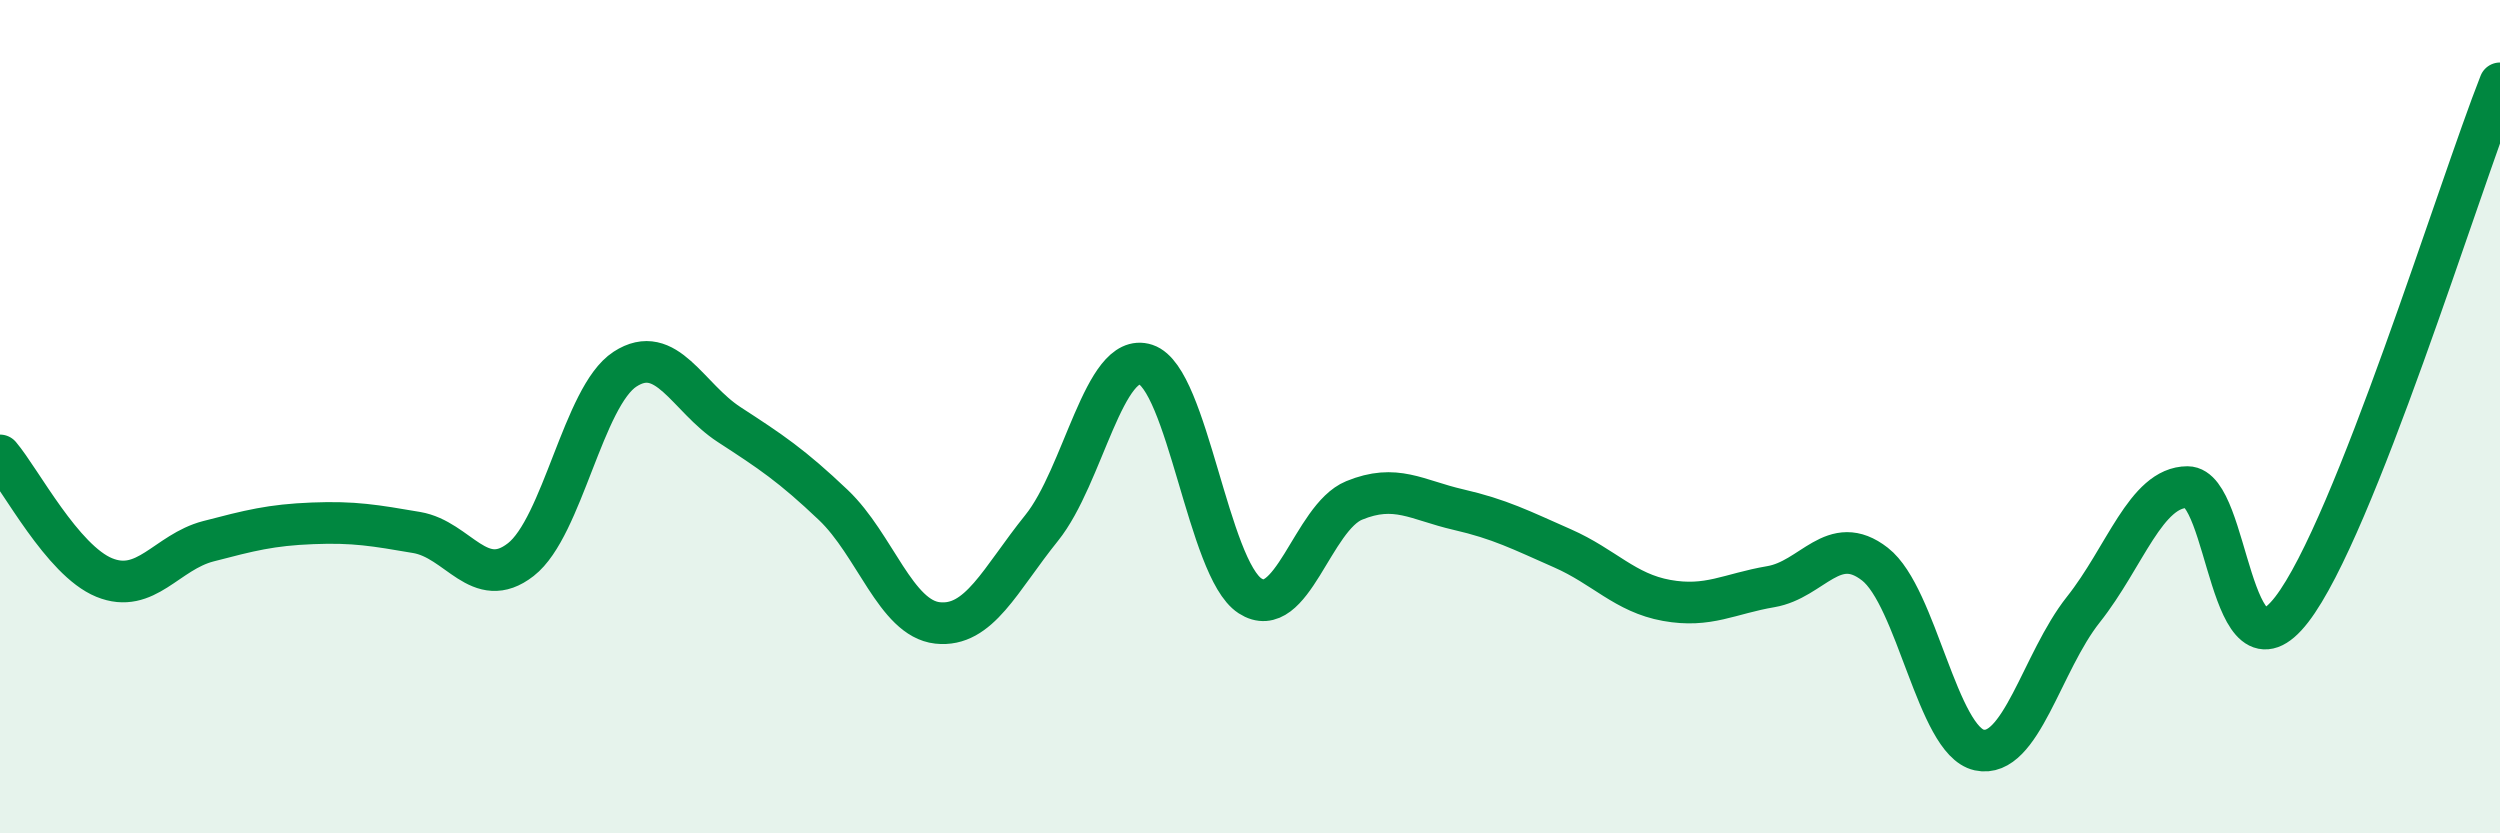
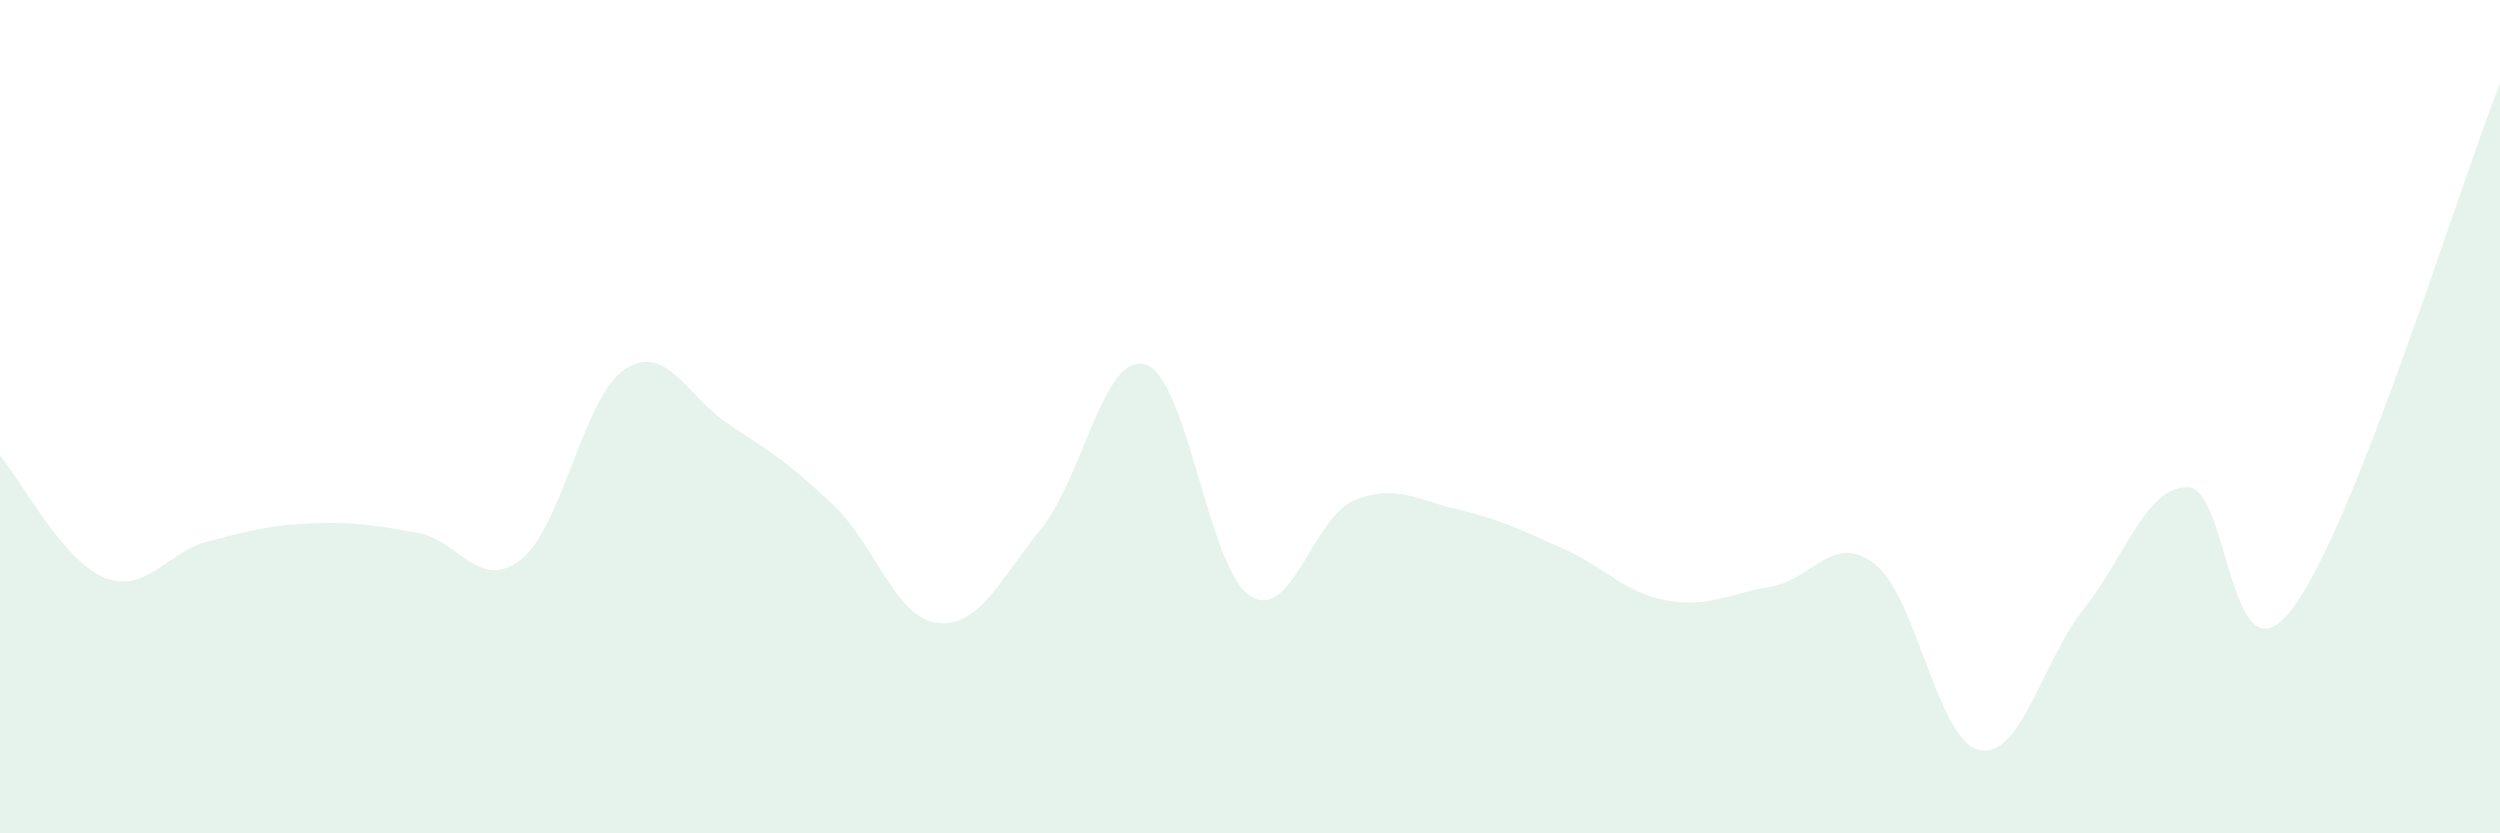
<svg xmlns="http://www.w3.org/2000/svg" width="60" height="20" viewBox="0 0 60 20">
  <path d="M 0,10.93 C 0.5,11.52 1.5,13.45 2.5,13.86 C 3.5,14.27 4,13.25 5,12.99 C 6,12.73 6.5,12.6 7.5,12.56 C 8.5,12.52 9,12.61 10,12.78 C 11,12.95 11.5,14.21 12.5,13.43 C 13.5,12.65 14,9.51 15,8.86 C 16,8.21 16.5,9.54 17.5,10.19 C 18.5,10.84 19,11.17 20,12.12 C 21,13.07 21.5,14.84 22.5,14.95 C 23.5,15.06 24,13.91 25,12.67 C 26,11.43 26.5,8.42 27.5,8.75 C 28.5,9.08 29,13.65 30,14.3 C 31,14.95 31.5,12.42 32.5,12.01 C 33.5,11.6 34,12 35,12.23 C 36,12.46 36.5,12.72 37.5,13.16 C 38.5,13.6 39,14.23 40,14.41 C 41,14.59 41.5,14.25 42.5,14.08 C 43.5,13.91 44,12.76 45,13.54 C 46,14.32 46.5,17.78 47.5,18 C 48.5,18.22 49,15.89 50,14.63 C 51,13.37 51.5,11.69 52.5,11.69 C 53.5,11.69 53.5,16.57 55,14.63 C 56.5,12.69 59,4.53 60,2L60 20L0 20Z" fill="#008740" opacity="0.1" stroke-linecap="round" stroke-linejoin="round" />
-   <path d="M 0,10.93 C 0.5,11.52 1.5,13.45 2.5,13.86 C 3.5,14.27 4,13.25 5,12.99 C 6,12.73 6.5,12.6 7.5,12.56 C 8.5,12.52 9,12.61 10,12.78 C 11,12.95 11.5,14.21 12.5,13.43 C 13.5,12.65 14,9.51 15,8.86 C 16,8.21 16.5,9.54 17.5,10.19 C 18.5,10.84 19,11.17 20,12.12 C 21,13.07 21.5,14.84 22.5,14.95 C 23.5,15.06 24,13.91 25,12.67 C 26,11.43 26.5,8.42 27.5,8.75 C 28.5,9.08 29,13.65 30,14.3 C 31,14.95 31.5,12.42 32.5,12.01 C 33.5,11.6 34,12 35,12.23 C 36,12.46 36.5,12.72 37.5,13.16 C 38.5,13.6 39,14.23 40,14.41 C 41,14.59 41.5,14.25 42.5,14.08 C 43.5,13.91 44,12.76 45,13.54 C 46,14.32 46.5,17.78 47.5,18 C 48.5,18.22 49,15.89 50,14.63 C 51,13.37 51.5,11.69 52.5,11.69 C 53.5,11.69 53.5,16.57 55,14.63 C 56.5,12.69 59,4.53 60,2" stroke="#008740" stroke-width="1" fill="none" stroke-linecap="round" stroke-linejoin="round" />
</svg>